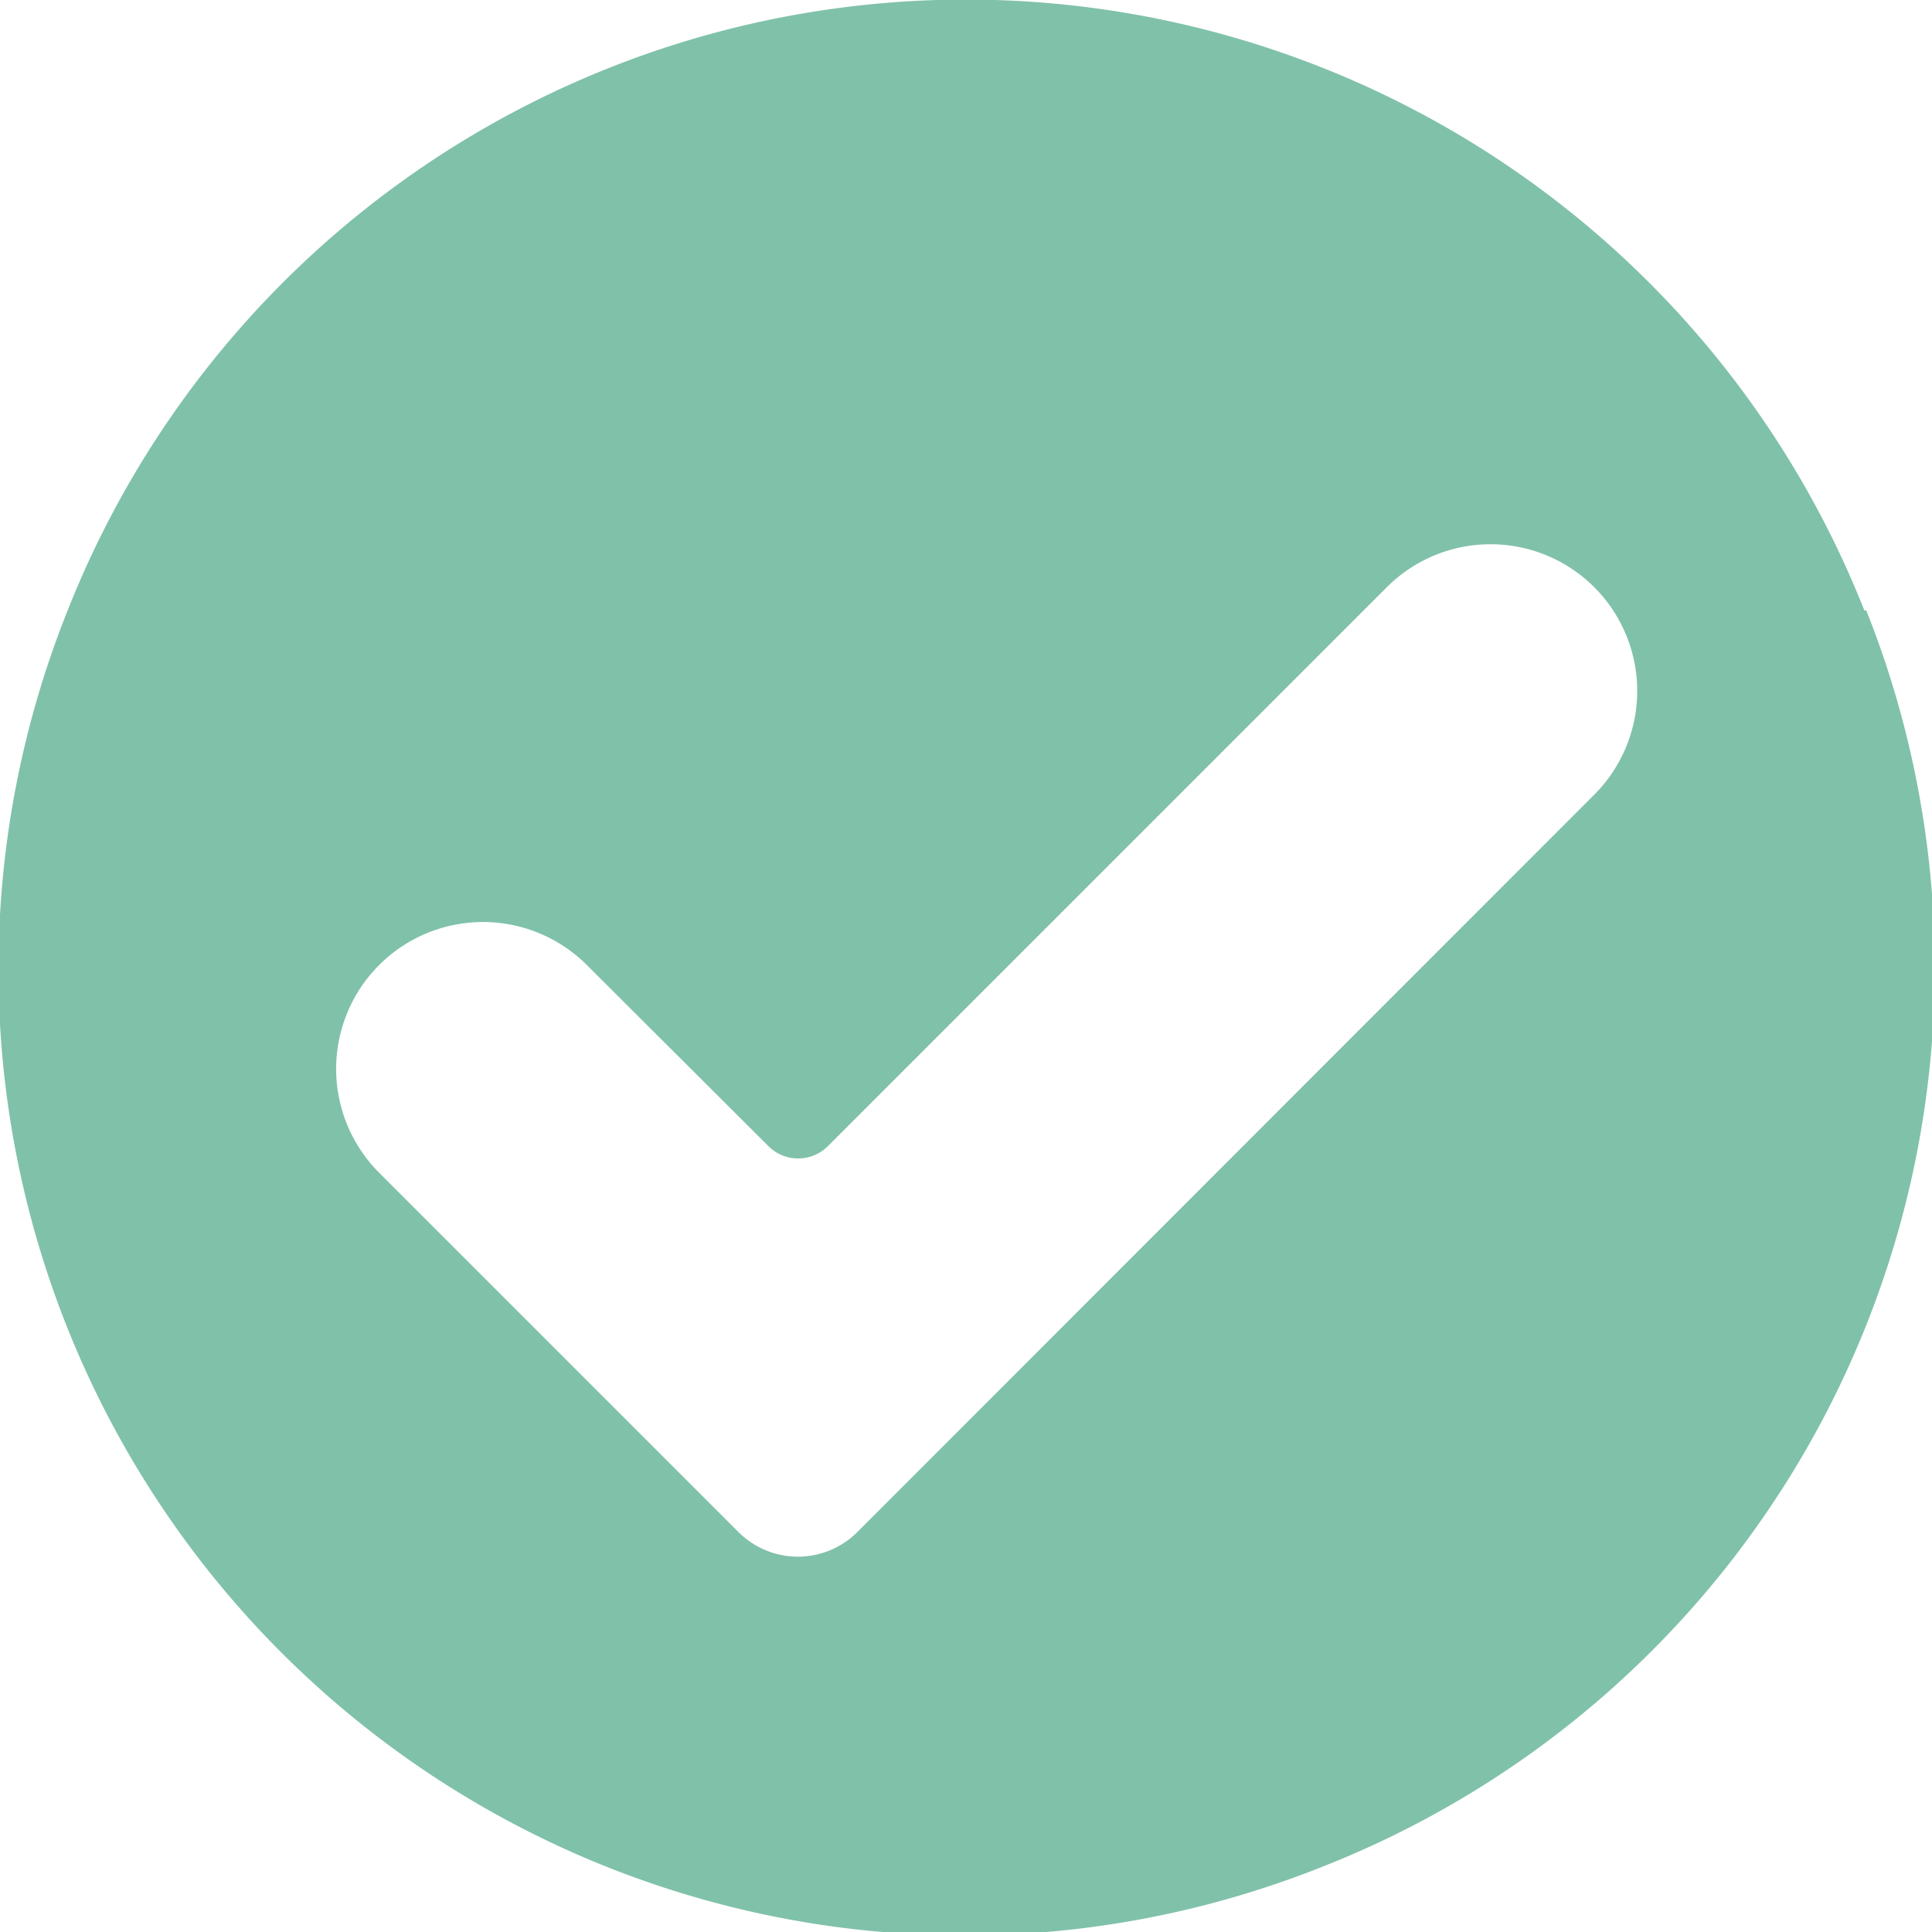
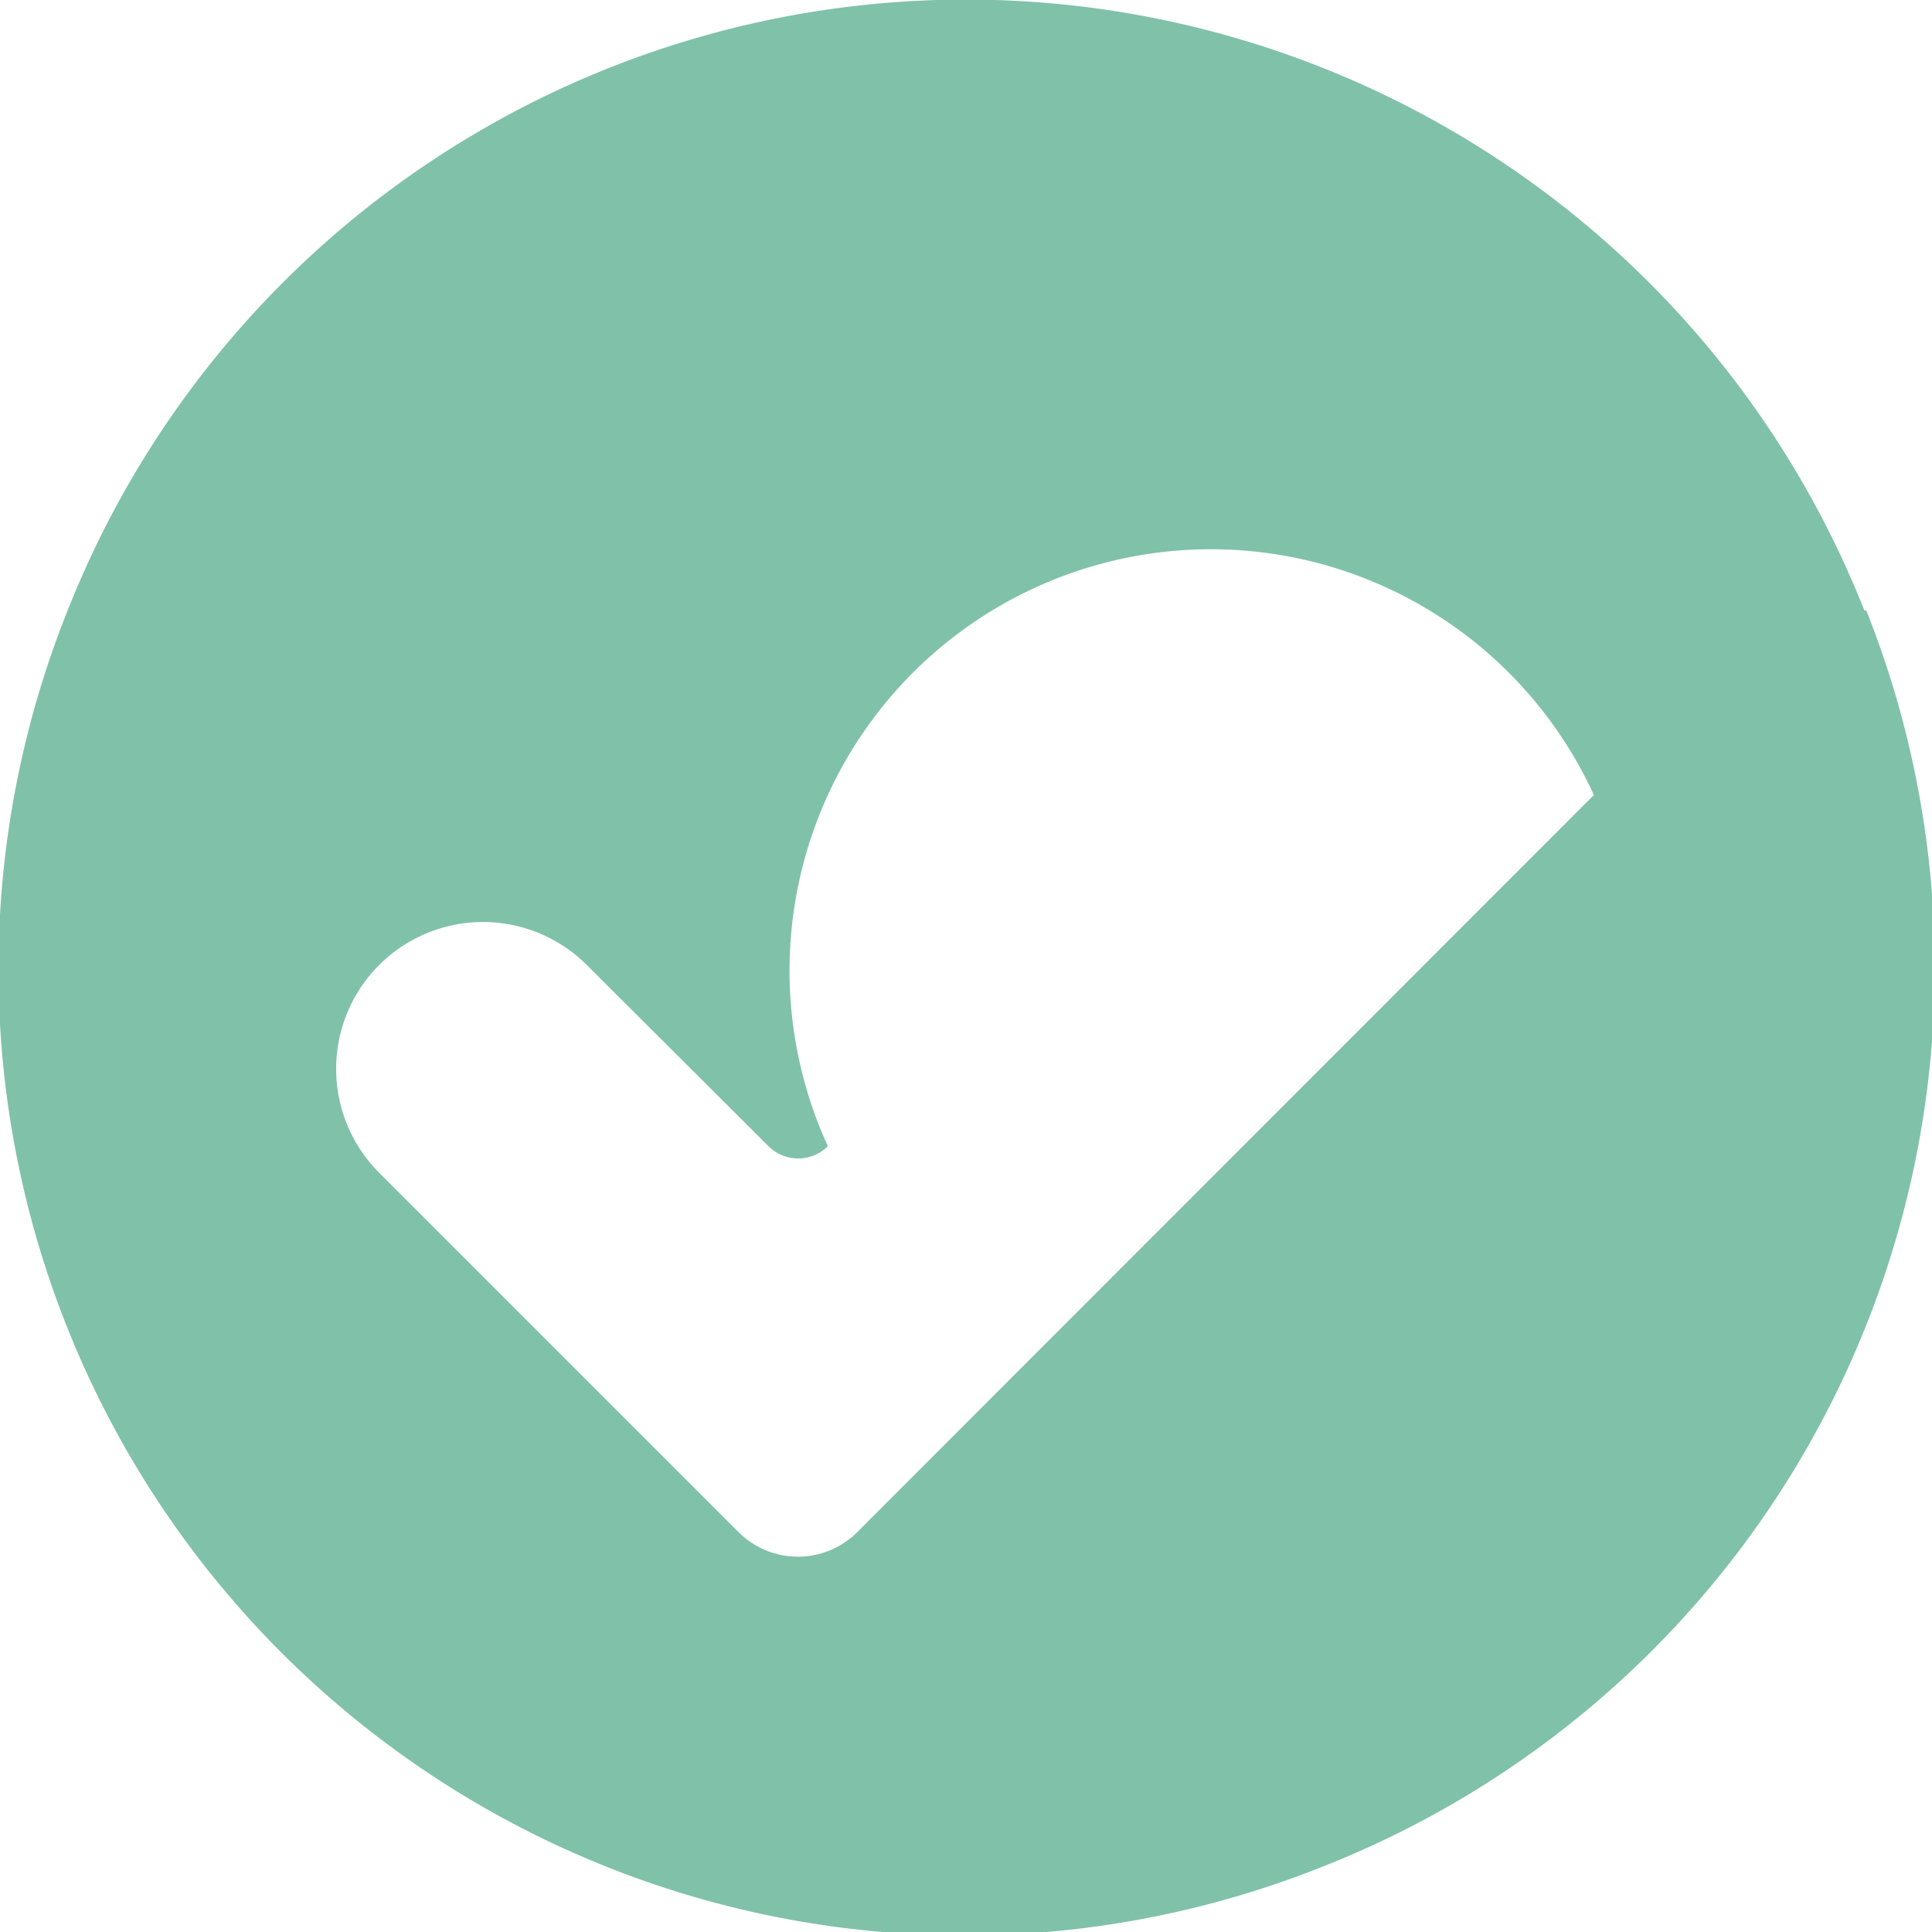
<svg xmlns="http://www.w3.org/2000/svg" viewBox="0 0 40 40">
  <defs>
    <style>.cls-1{fill:#80c1aa;}</style>
  </defs>
  <g id="Capa_2" data-name="Capa 2">
    <g id="Módulos_SAI_ERP" data-name="Módulos SAI ERP">
      <g id="Módulos">
-         <path class="cls-1" d="M38.6,12.64a20,20,0,0,0-37.2,0,20,20,0,0,0,26,26,20,20,0,0,0,11.24-26ZM33,16.46,17.75,31.72a1.74,1.74,0,0,1-2.46,0L7.85,24.28a3,3,0,0,1,4.3-4.3l3.76,3.75a.87.87,0,0,0,1.23,0L28.72,12.15A3,3,0,1,1,33,16.46Z" />
+         <path class="cls-1" d="M38.6,12.64a20,20,0,0,0-37.2,0,20,20,0,0,0,26,26,20,20,0,0,0,11.24-26ZM33,16.46,17.75,31.72a1.74,1.74,0,0,1-2.46,0L7.85,24.28a3,3,0,0,1,4.3-4.3l3.76,3.75a.87.87,0,0,0,1.23,0A3,3,0,1,1,33,16.46Z" />
      </g>
    </g>
  </g>
</svg>